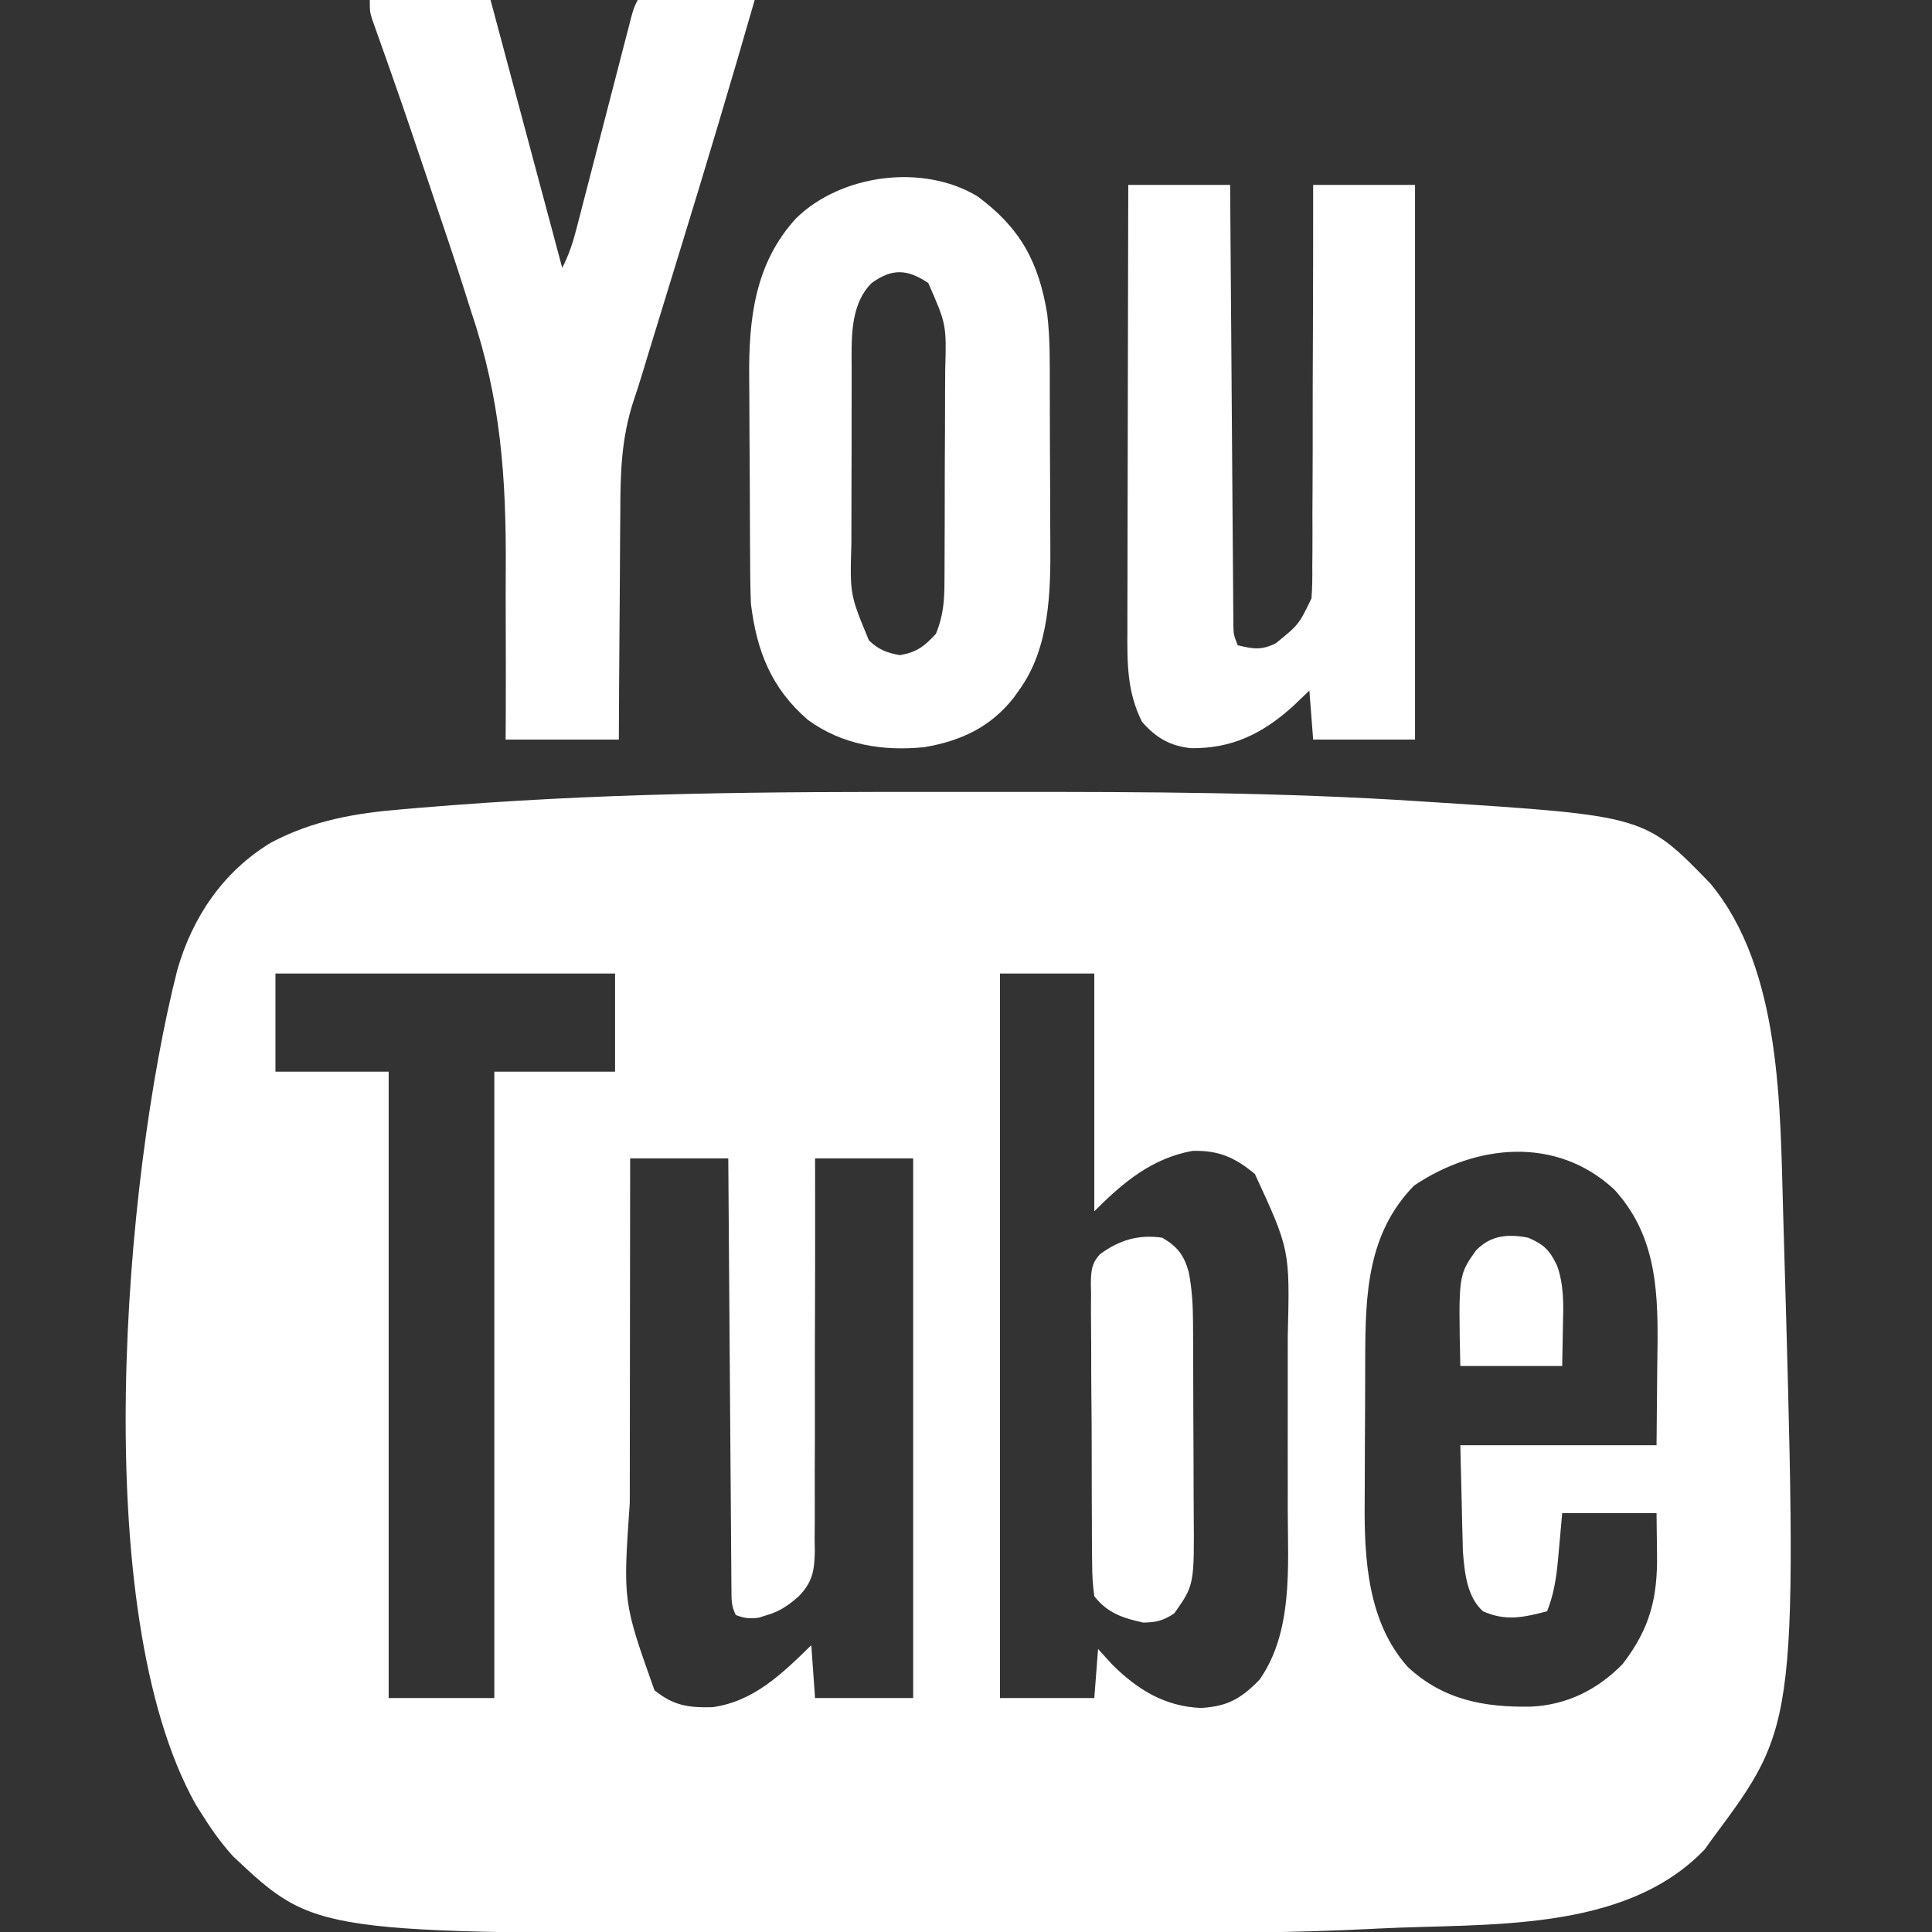
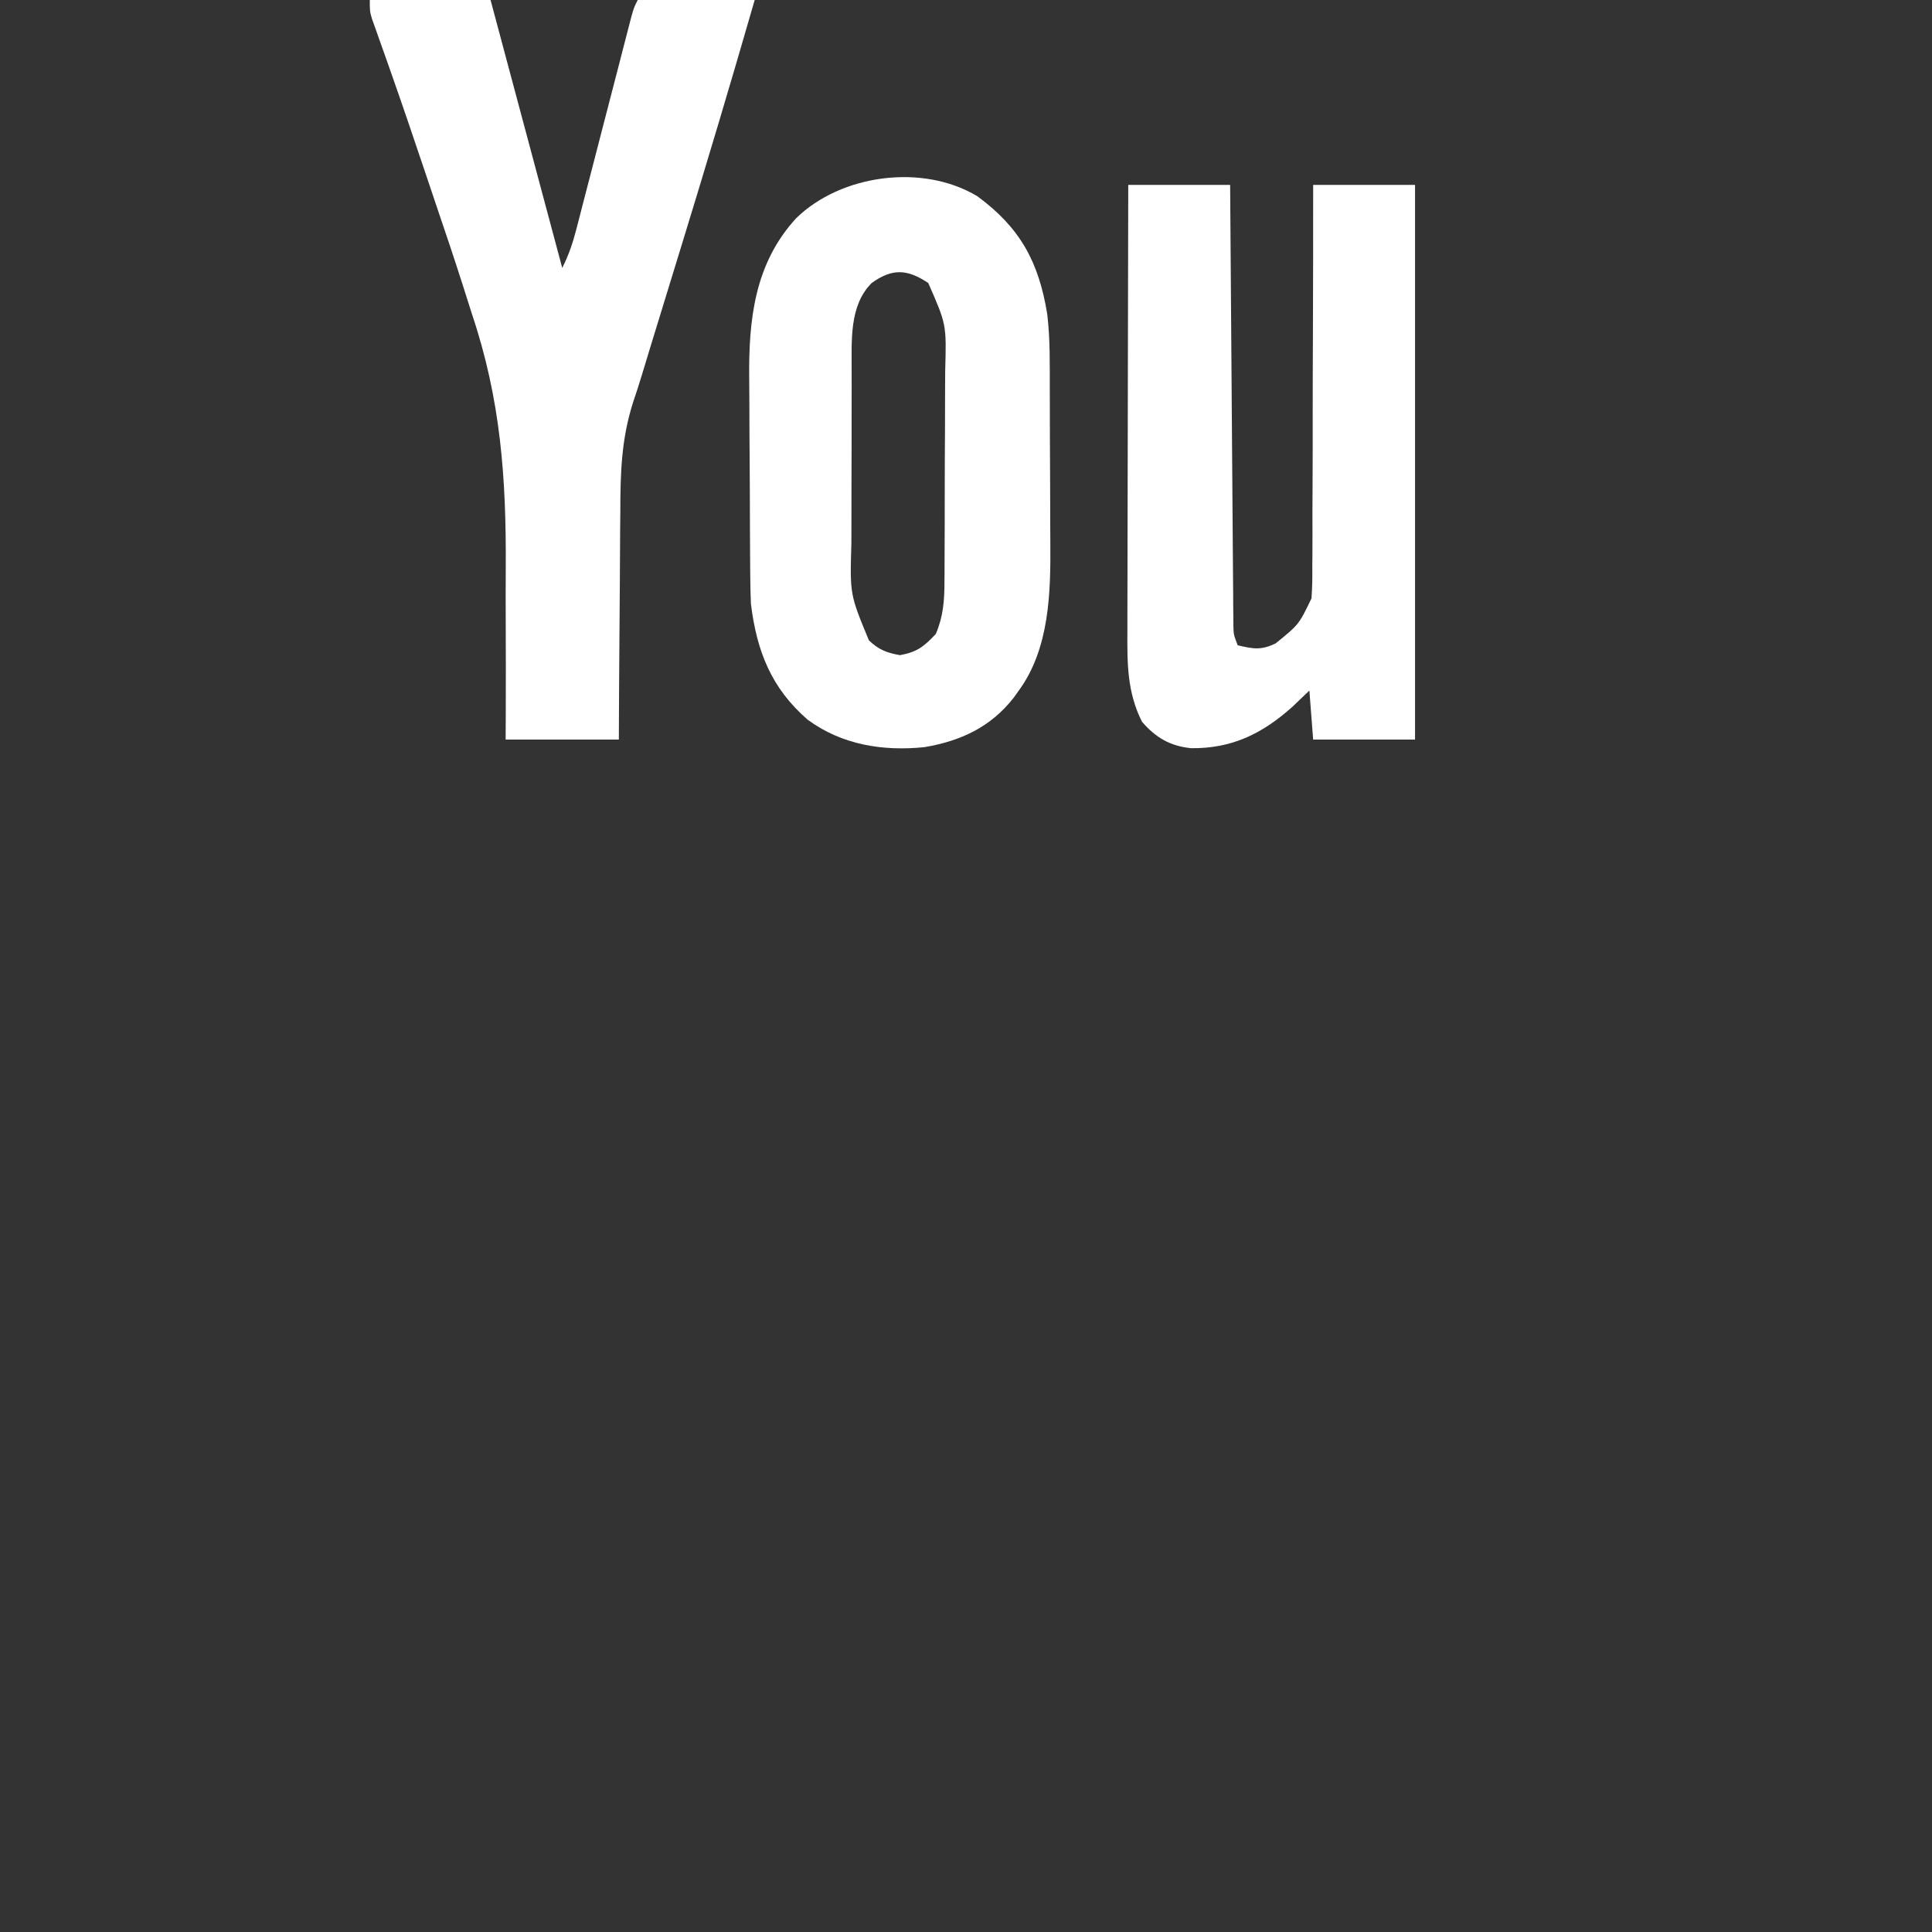
<svg xmlns="http://www.w3.org/2000/svg" version="1.1" width="512" height="512">
  <rect width="100%" height="100%" fill="#333333" stroke="none" />
-   <path d="M0 0 C5.707 0.006 11.413 0.002 17.12 -0.003 C53.898 -0.035 90.7 0.084 127.413 2.505 C128.432 2.571 129.452 2.636 130.502 2.703 C186.742 6.331 186.742 6.331 204.101 24.255 C223.101 47.111 222.574 83.844 223.413 111.943 C223.444 112.987 223.444 112.987 223.476 114.052 C227.343 246.899 227.343 246.899 204.851 277.13 C203.737 278.677 203.737 278.677 202.601 280.255 C181.3 302.524 144.769 299.761 116.233 301.208 C115.384 301.251 114.534 301.294 113.659 301.338 C94.629 302.283 75.622 302.427 56.573 302.399 C51.872 302.394 47.172 302.399 42.472 302.402 C34.593 302.405 26.714 302.401 18.835 302.391 C9.851 302.38 0.867 302.384 -8.117 302.395 C-15.966 302.404 -23.814 302.405 -31.663 302.4 C-36.291 302.397 -40.92 302.396 -45.548 302.403 C-165.611 302.555 -165.611 302.555 -187.376 282.076 C-190.744 278.381 -193.511 274.368 -196.149 270.13 C-196.54 269.506 -196.931 268.883 -197.333 268.24 C-226.024 216.886 -216.262 102.585 -202.149 47.13 C-198.121 33.09 -189.941 21.032 -177.298 13.412 C-166.005 7.459 -154.832 5.594 -142.212 4.568 C-140.759 4.444 -139.307 4.32 -137.854 4.195 C-115.039 2.284 -92.19 1.13 -69.302 0.583 C-68.421 0.562 -67.541 0.541 -66.634 0.519 C-44.425 -0.002 -22.215 -0.022 0 0 Z M-176.149 48.13 C-176.149 56.71 -176.149 65.29 -176.149 74.13 C-166.249 74.13 -156.349 74.13 -146.149 74.13 C-146.149 128.91 -146.149 183.69 -146.149 240.13 C-136.909 240.13 -127.669 240.13 -118.149 240.13 C-118.149 185.35 -118.149 130.57 -118.149 74.13 C-107.589 74.13 -97.029 74.13 -86.149 74.13 C-86.149 65.55 -86.149 56.97 -86.149 48.13 C-115.849 48.13 -145.549 48.13 -176.149 48.13 Z M15.851 48.13 C15.851 111.49 15.851 174.85 15.851 240.13 C24.101 240.13 32.351 240.13 40.851 240.13 C41.181 235.84 41.511 231.55 41.851 227.13 C43.088 228.492 44.326 229.853 45.601 231.255 C52.314 237.906 59.541 242.383 69.163 242.755 C76.097 242.357 79.71 240.319 84.601 235.318 C93.581 222.596 92.157 205.299 92.116 190.376 C92.118 188.619 92.12 186.862 92.122 185.105 C92.125 181.45 92.121 177.795 92.111 174.14 C92.1 169.499 92.107 164.858 92.118 160.217 C92.126 156.597 92.123 152.977 92.118 149.357 C92.117 147.648 92.118 145.938 92.123 144.228 C92.684 121.342 92.684 121.342 83.413 101.255 C78.085 96.837 73.814 94.943 66.851 95.13 C56.023 97.104 48.431 103.549 40.851 111.13 C40.851 90.34 40.851 69.55 40.851 48.13 C32.601 48.13 24.351 48.13 15.851 48.13 Z M125.601 104.318 C113.165 117.036 112.693 133.235 112.647 150.005 C112.645 150.717 112.642 151.429 112.639 152.163 C112.624 155.935 112.615 159.708 112.61 163.48 C112.605 167.328 112.581 171.176 112.552 175.024 C112.534 178.025 112.529 181.026 112.527 184.028 C112.524 185.443 112.516 186.859 112.503 188.275 C112.37 203.434 113.356 220.039 123.913 231.88 C133.338 240.641 144.198 242.625 156.511 242.404 C166.068 241.986 174.186 237.945 180.851 231.13 C188.174 221.622 190.174 213.5 189.976 201.693 C189.934 198.207 189.893 194.722 189.851 191.13 C181.601 191.13 173.351 191.13 164.851 191.13 C164.275 197.441 164.275 197.441 163.714 203.754 C163.263 208.476 162.611 212.678 160.851 217.13 C154.685 218.743 149.906 219.849 143.851 217.13 C139.546 213.271 138.987 206.781 138.532 201.285 C138.5 199.986 138.469 198.687 138.437 197.349 C138.401 196.07 138.365 194.79 138.329 193.472 C138.295 191.874 138.261 190.277 138.226 188.63 C138.102 183.515 137.978 178.4 137.851 173.13 C155.011 173.13 172.171 173.13 189.851 173.13 C189.912 166.283 189.974 159.435 190.038 152.38 C190.065 150.245 190.093 148.109 190.121 145.909 C190.234 130.856 189.294 117.012 178.663 105.38 C163.301 91.08 141.939 93.321 125.601 104.318 Z M-82.149 97.13 C-82.172 111.735 -82.19 126.34 -82.201 140.944 C-82.206 147.727 -82.213 154.51 -82.225 161.293 C-82.236 167.848 -82.242 174.403 -82.244 180.958 C-82.246 183.45 -82.25 185.941 -82.255 188.432 C-84.064 214.551 -84.064 214.551 -75.712 238.068 C-70.69 242.11 -66.827 242.7 -60.435 242.56 C-49.391 241.116 -41.772 233.552 -34.149 226.13 C-33.654 233.06 -33.654 233.06 -33.149 240.13 C-24.569 240.13 -15.989 240.13 -7.149 240.13 C-7.149 192.94 -7.149 145.75 -7.149 97.13 C-15.729 97.13 -24.309 97.13 -33.149 97.13 C-33.143 100.487 -33.137 103.843 -33.13 107.301 C-33.114 118.393 -33.137 129.485 -33.178 140.577 C-33.202 147.301 -33.214 154.026 -33.194 160.751 C-33.177 167.241 -33.193 173.731 -33.233 180.222 C-33.242 182.697 -33.239 185.173 -33.224 187.648 C-33.205 191.118 -33.229 194.585 -33.263 198.054 C-33.247 199.077 -33.231 200.099 -33.215 201.152 C-33.315 206.41 -33.798 209.394 -37.548 213.237 C-40.137 215.493 -42.496 217.171 -45.837 218.13 C-46.563 218.357 -47.288 218.584 -48.036 218.818 C-50.415 219.17 -51.91 218.989 -54.149 218.13 C-55.369 215.691 -55.288 214.1 -55.308 211.372 C-55.317 210.368 -55.327 209.364 -55.337 208.33 C-55.346 206.671 -55.346 206.671 -55.355 204.979 C-55.365 203.819 -55.375 202.658 -55.385 201.461 C-55.416 197.609 -55.441 193.756 -55.466 189.904 C-55.486 187.239 -55.507 184.574 -55.529 181.908 C-55.579 175.601 -55.624 169.293 -55.667 162.986 C-55.716 155.806 -55.771 148.626 -55.826 141.446 C-55.94 126.674 -56.046 111.902 -56.149 97.13 C-64.729 97.13 -73.309 97.13 -82.149 97.13 Z " fill="#ffffff" transform="translate(249.149,209.87)" />
  <path d="M0 0 C10.56 0 21.12 0 32 0 C38.27 23.43 44.54 46.86 51 71 C52.787 67.425 53.779 64.451 54.772 60.611 C54.936 59.979 55.101 59.348 55.27 58.698 C55.811 56.62 56.345 54.54 56.879 52.461 C57.254 51.014 57.63 49.567 58.007 48.121 C58.995 44.318 59.978 40.514 60.96 36.71 C62.533 30.614 64.113 24.52 65.696 18.426 C66.248 16.296 66.797 14.165 67.346 12.034 C67.683 10.733 68.02 9.432 68.358 8.13 C68.651 6.992 68.945 5.854 69.248 4.681 C70 2 70 2 71 0 C81.23 0 91.46 0 102 0 C95.681 21.964 89.13 43.843 82.417 65.689 C80.468 72.032 78.521 78.377 76.577 84.722 C75.911 86.892 75.244 89.062 74.577 91.231 C73.756 93.898 72.948 96.567 72.147 99.239 C71.41 101.655 70.64 104.061 69.829 106.452 C66.648 116.27 66.396 125.439 66.391 135.648 C66.376 137.4 66.359 139.151 66.341 140.902 C66.297 145.462 66.277 150.022 66.262 154.583 C66.242 159.256 66.2 163.929 66.16 168.602 C66.085 177.734 66.037 186.867 66 196 C56.1 196 46.2 196 36 196 C36.012 193.643 36.023 191.286 36.035 188.857 C36.068 180.934 36.056 173.012 36.023 165.089 C36.005 160.3 36 155.513 36.031 150.725 C36.171 126.706 34.727 105.924 27 83 C26.227 80.575 25.457 78.148 24.691 75.721 C22.38 68.472 19.948 61.266 17.5 54.062 C16.688 51.648 15.877 49.233 15.066 46.818 C11.968 37.606 8.854 28.401 5.625 19.234 C5.251 18.17 4.877 17.107 4.492 16.011 C3.786 14.01 3.076 12.01 2.361 10.013 C2.049 9.13 1.737 8.247 1.416 7.338 C1.141 6.568 0.867 5.799 0.584 5.007 C0 3 0 3 0 0 Z " fill="#ffffff" transform="translate(98,0)" />
  <path d="M0 0 C8.91 0 17.82 0 27 0 C27.025 3.589 27.05 7.178 27.076 10.876 C27.159 22.715 27.248 34.553 27.339 46.392 C27.395 53.572 27.448 60.751 27.497 67.931 C27.54 74.189 27.586 80.446 27.637 86.703 C27.663 90.017 27.688 93.331 27.709 96.644 C27.733 100.342 27.763 104.039 27.795 107.736 C27.803 109.389 27.803 109.389 27.812 111.075 C27.822 112.08 27.832 113.086 27.842 114.122 C27.848 114.996 27.855 115.871 27.861 116.772 C27.915 119.173 27.915 119.173 29 122 C33.071 122.977 35.243 123.371 39.062 121.5 C45.216 116.517 45.216 116.517 48.558 109.575 C48.777 106.676 48.808 103.831 48.773 100.924 C48.784 99.831 48.794 98.737 48.805 97.611 C48.833 94.012 48.819 90.415 48.805 86.816 C48.816 84.315 48.83 81.814 48.846 79.313 C48.879 73.413 48.885 67.513 48.877 61.613 C48.87 54.232 48.904 46.852 48.938 39.471 C48.991 26.314 49.004 13.157 49 0 C57.91 0 66.82 0 76 0 C76 48.51 76 97.02 76 147 C67.09 147 58.18 147 49 147 C48.67 142.71 48.34 138.42 48 134 C46.556 135.382 45.112 136.764 43.625 138.188 C35.588 145.437 27.452 149.421 16.602 149.277 C11.013 148.682 7.263 146.462 3.625 142.25 C-0.332 134.336 -0.279 126.747 -0.227 118.066 C-0.227 116.788 -0.228 115.509 -0.228 114.191 C-0.229 110.706 -0.217 107.221 -0.203 103.736 C-0.19 100.086 -0.189 96.436 -0.187 92.786 C-0.181 85.883 -0.164 78.981 -0.144 72.079 C-0.122 64.217 -0.111 56.354 -0.101 48.492 C-0.08 32.328 -0.043 16.164 0 0 Z " fill="#ffffff" transform="translate(299,49)" />
  <path d="M0 0 C11.388 8.364 16.28 17.447 18.523 31.211 C19.34 37.948 19.186 44.755 19.203 51.531 C19.207 52.649 19.207 52.649 19.212 53.789 C19.227 57.736 19.236 61.684 19.24 65.632 C19.246 69.661 19.27 73.69 19.298 77.72 C19.317 80.86 19.322 84 19.324 87.141 C19.327 88.624 19.334 90.106 19.348 91.589 C19.459 104.971 19.164 119.798 11 131 C10.319 131.949 10.319 131.949 9.625 132.918 C3.523 140.695 -4.363 144.358 -14 146 C-25.041 147.127 -35.836 145.413 -44.938 138.75 C-54.593 130.385 -58.455 120.58 -60 108 C-60.102 105.526 -60.158 103.05 -60.177 100.574 C-60.184 99.868 -60.19 99.161 -60.197 98.433 C-60.216 96.113 -60.228 93.793 -60.238 91.473 C-60.242 90.672 -60.246 89.871 -60.251 89.045 C-60.271 84.799 -60.286 80.553 -60.295 76.307 C-60.306 71.967 -60.341 67.628 -60.38 63.288 C-60.407 59.912 -60.415 56.535 -60.418 53.159 C-60.423 51.562 -60.435 49.965 -60.453 48.367 C-60.626 32.696 -59.025 17.818 -48 5.824 C-36.141 -5.759 -14.551 -8.74 0 0 Z M-28 23 C-34.052 29.052 -33.269 38.547 -33.304 46.475 C-33.303 47.97 -33.302 49.466 -33.301 50.961 C-33.305 52.517 -33.309 54.074 -33.314 55.63 C-33.321 58.883 -33.321 62.136 -33.316 65.389 C-33.31 69.533 -33.327 73.677 -33.35 77.821 C-33.365 81.034 -33.366 84.246 -33.363 87.458 C-33.363 88.985 -33.368 90.512 -33.378 92.038 C-33.771 105.544 -33.771 105.544 -28.725 117.707 C-26.146 120.186 -23.993 121.001 -20.5 121.625 C-15.991 120.82 -14.112 119.329 -11 116 C-9.035 111.399 -8.703 107.13 -8.709 102.194 C-8.703 101.435 -8.696 100.677 -8.689 99.895 C-8.67 97.401 -8.666 94.908 -8.664 92.414 C-8.658 90.671 -8.651 88.927 -8.644 87.184 C-8.632 83.534 -8.628 79.884 -8.629 76.234 C-8.63 71.572 -8.602 66.91 -8.568 62.247 C-8.546 58.647 -8.542 55.048 -8.543 51.448 C-8.54 49.729 -8.531 48.011 -8.516 46.293 C-8.166 34.002 -8.166 34.002 -13 23 C-18.577 19.282 -22.541 19.081 -28 23 Z " fill="#ffffff" transform="translate(259,52)" />
-   <path d="M0 0 C4.01 2.354 5.731 4.558 7 9 C7.873 13.423 8.136 17.627 8.161 22.132 C8.166 22.819 8.171 23.506 8.176 24.214 C8.191 26.471 8.198 28.727 8.203 30.984 C8.206 31.761 8.209 32.537 8.212 33.337 C8.227 37.446 8.236 41.556 8.24 45.665 C8.246 49.886 8.27 54.106 8.298 58.327 C8.317 61.594 8.322 64.861 8.324 68.128 C8.327 69.683 8.335 71.237 8.348 72.792 C8.5 92.052 8.5 92.052 3.188 99.562 C0.258 101.488 -1.468 101.933 -5 102 C-10.37 100.861 -14.566 99.455 -18 95 C-18.41 92.03 -18.578 89.427 -18.565 86.455 C-18.577 85.595 -18.589 84.734 -18.601 83.847 C-18.634 81.003 -18.637 78.161 -18.637 75.316 C-18.647 73.339 -18.658 71.361 -18.67 69.383 C-18.689 65.238 -18.693 61.093 -18.686 56.948 C-18.68 51.637 -18.725 46.327 -18.782 41.016 C-18.819 36.931 -18.824 32.847 -18.82 28.763 C-18.823 26.805 -18.837 24.847 -18.862 22.889 C-18.894 20.149 -18.882 17.414 -18.858 14.674 C-18.877 13.866 -18.896 13.058 -18.915 12.226 C-18.848 8.939 -18.797 6.85 -16.49 4.389 C-11.398 0.633 -6.376 -0.897 0 0 Z " fill="#ffffff" transform="translate(308,328)" />
-   <path d="M0 0 C4.24 1.884 5.64 3.25 7.652 7.438 C9.527 12.741 9.329 17.941 9.188 23.5 C9.095 28.698 9.095 28.698 9 34 C0.09 34 -8.82 34 -18 34 C-18.509 9.904 -18.509 9.904 -13.781 3.297 C-9.792 -0.737 -5.276 -0.993 0 0 Z " fill="#ffffff" transform="translate(405,328)" />
</svg>